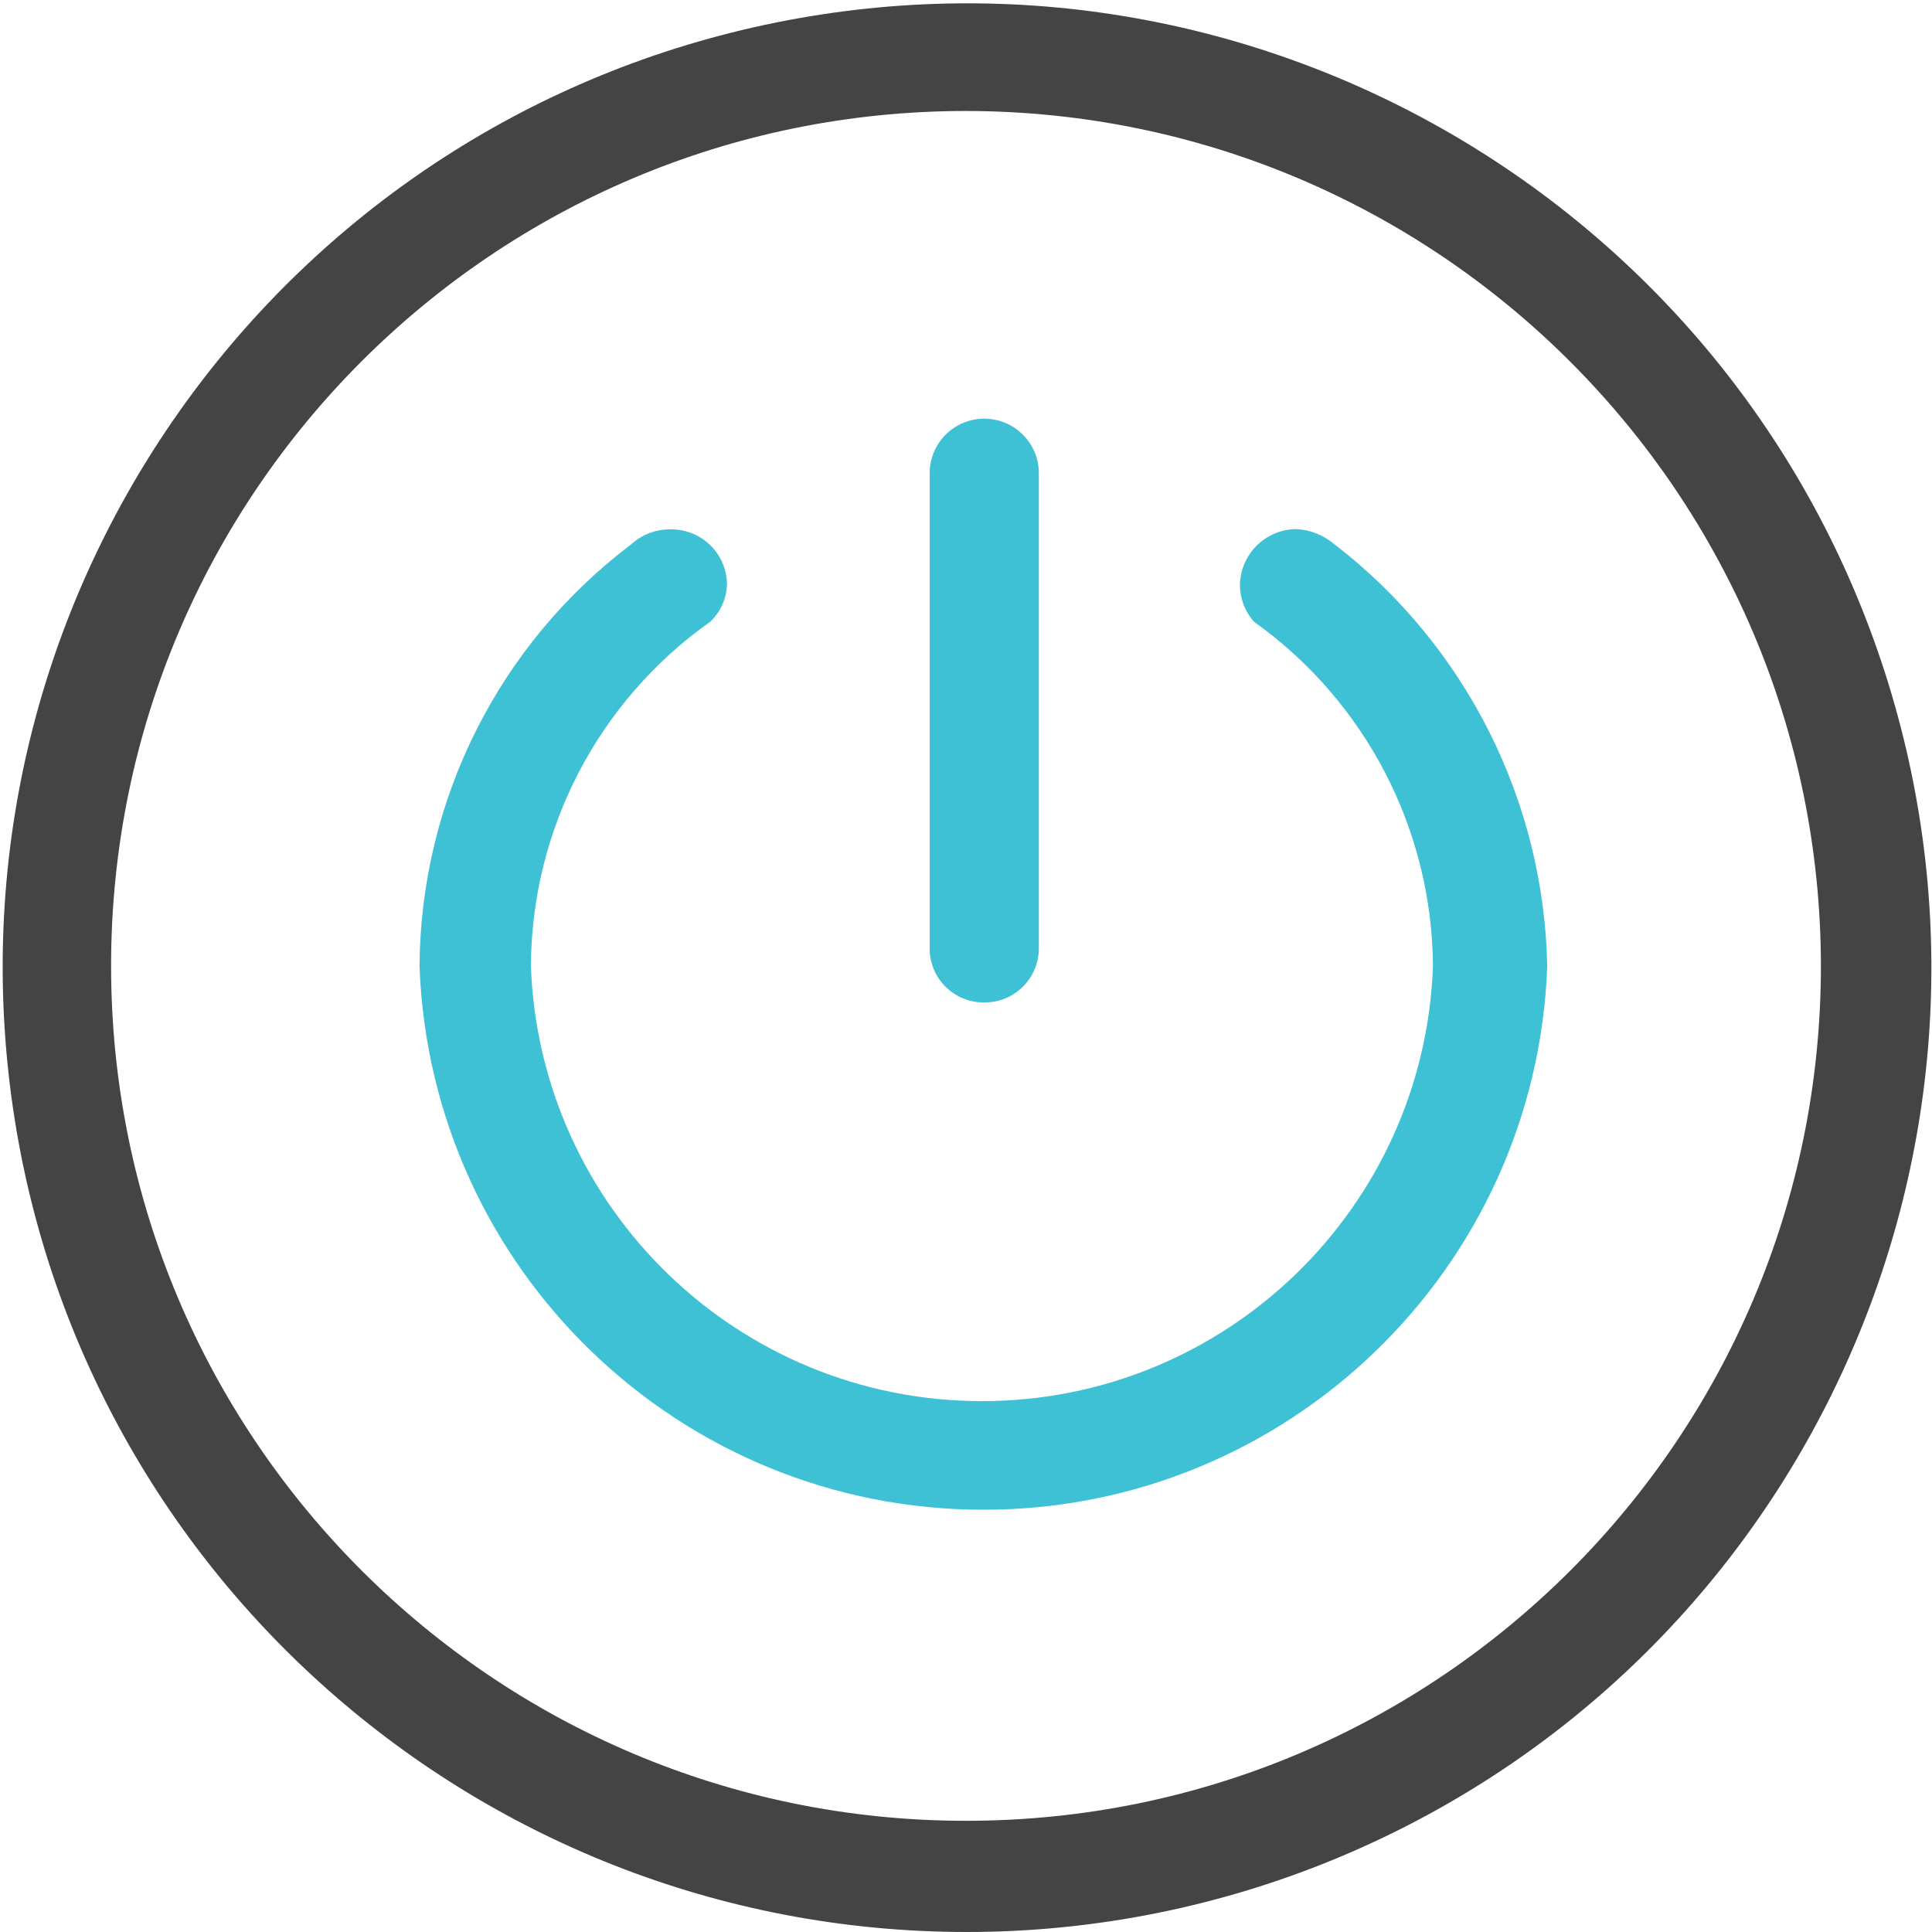
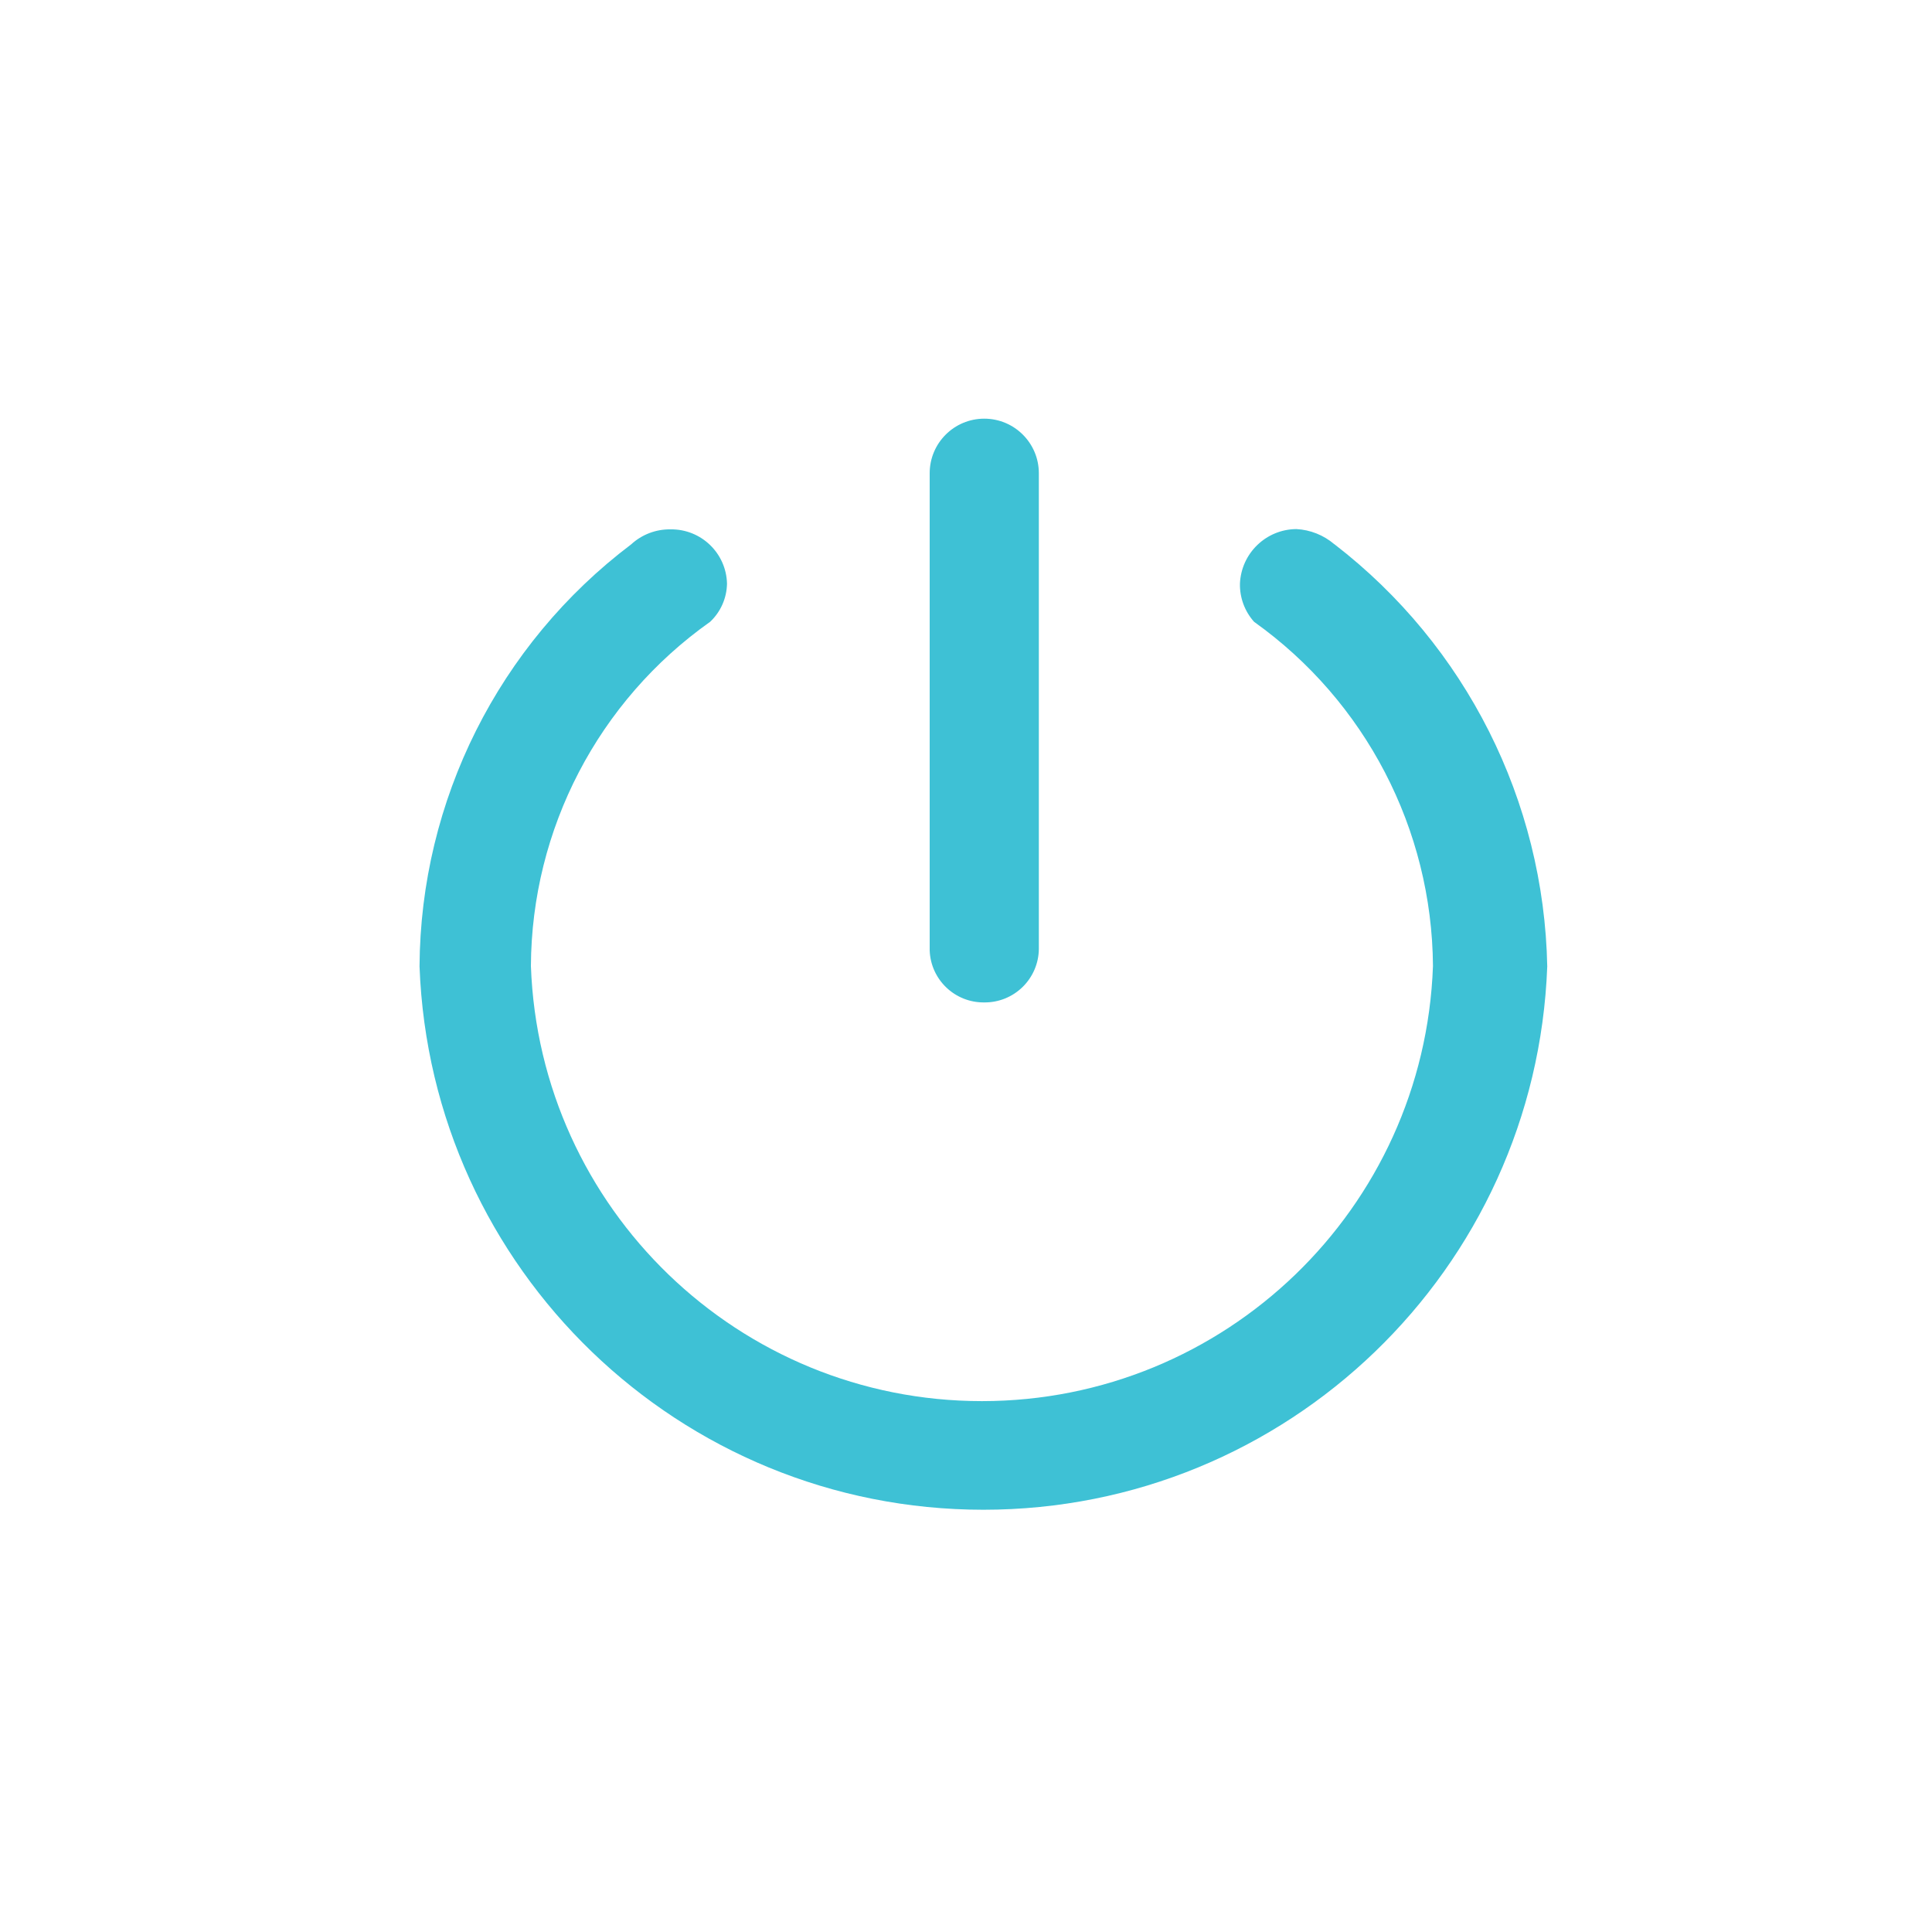
<svg xmlns="http://www.w3.org/2000/svg" width="54" height="54" viewBox="0 0 54 54">
  <g fill="none">
-     <path fill="#444" d="M27.003 54C13.162 53.987 1.58 43.492.209 29.72-1.163 15.945 8.12 3.372 21.689.63 35.254-2.11 48.692 5.87 52.778 19.095c4.084 13.224-2.513 27.393-15.263 32.78C34.19 53.28 30.614 54.003 27.003 54zm0-50.898C13.806 3.101 3.107 13.798 3.105 26.995 3.104 40.19 13.8 50.89 26.997 50.892 40.194 50.894 50.893 40.197 50.895 27 50.882 13.81 40.193 3.119 27.003 3.102z" />
    <path fill="#3EC1D5" d="M27.51 28.018c-.818.01-1.496-.634-1.525-1.453V13.227c0-.842.683-1.525 1.525-1.525.843 0 1.526.683 1.526 1.525v13.298c-.004.4-.168.782-.454 1.062-.286.28-.671.435-1.072.431zm9.796-12.8c3.665 2.827 5.85 7.164 5.94 11.793-.314 8.477-7.277 15.187-15.76 15.187s-15.446-6.71-15.76-15.187c.026-4.638 2.212-8.998 5.913-11.794.3-.277.696-.428 1.104-.421.853-.012 1.557.665 1.577 1.517-.007.405-.177.79-.472 1.067-3.125 2.21-4.99 5.793-5.009 9.62.244 6.786 5.816 12.162 12.606 12.162 6.791 0 12.363-5.376 12.607-12.162-.027-3.823-1.887-7.401-5-9.62-.262-.293-.403-.674-.395-1.067.035-.847.729-1.519 1.577-1.525.39.02.761.169 1.058.421l.014.008z" />
  </g>
</svg>